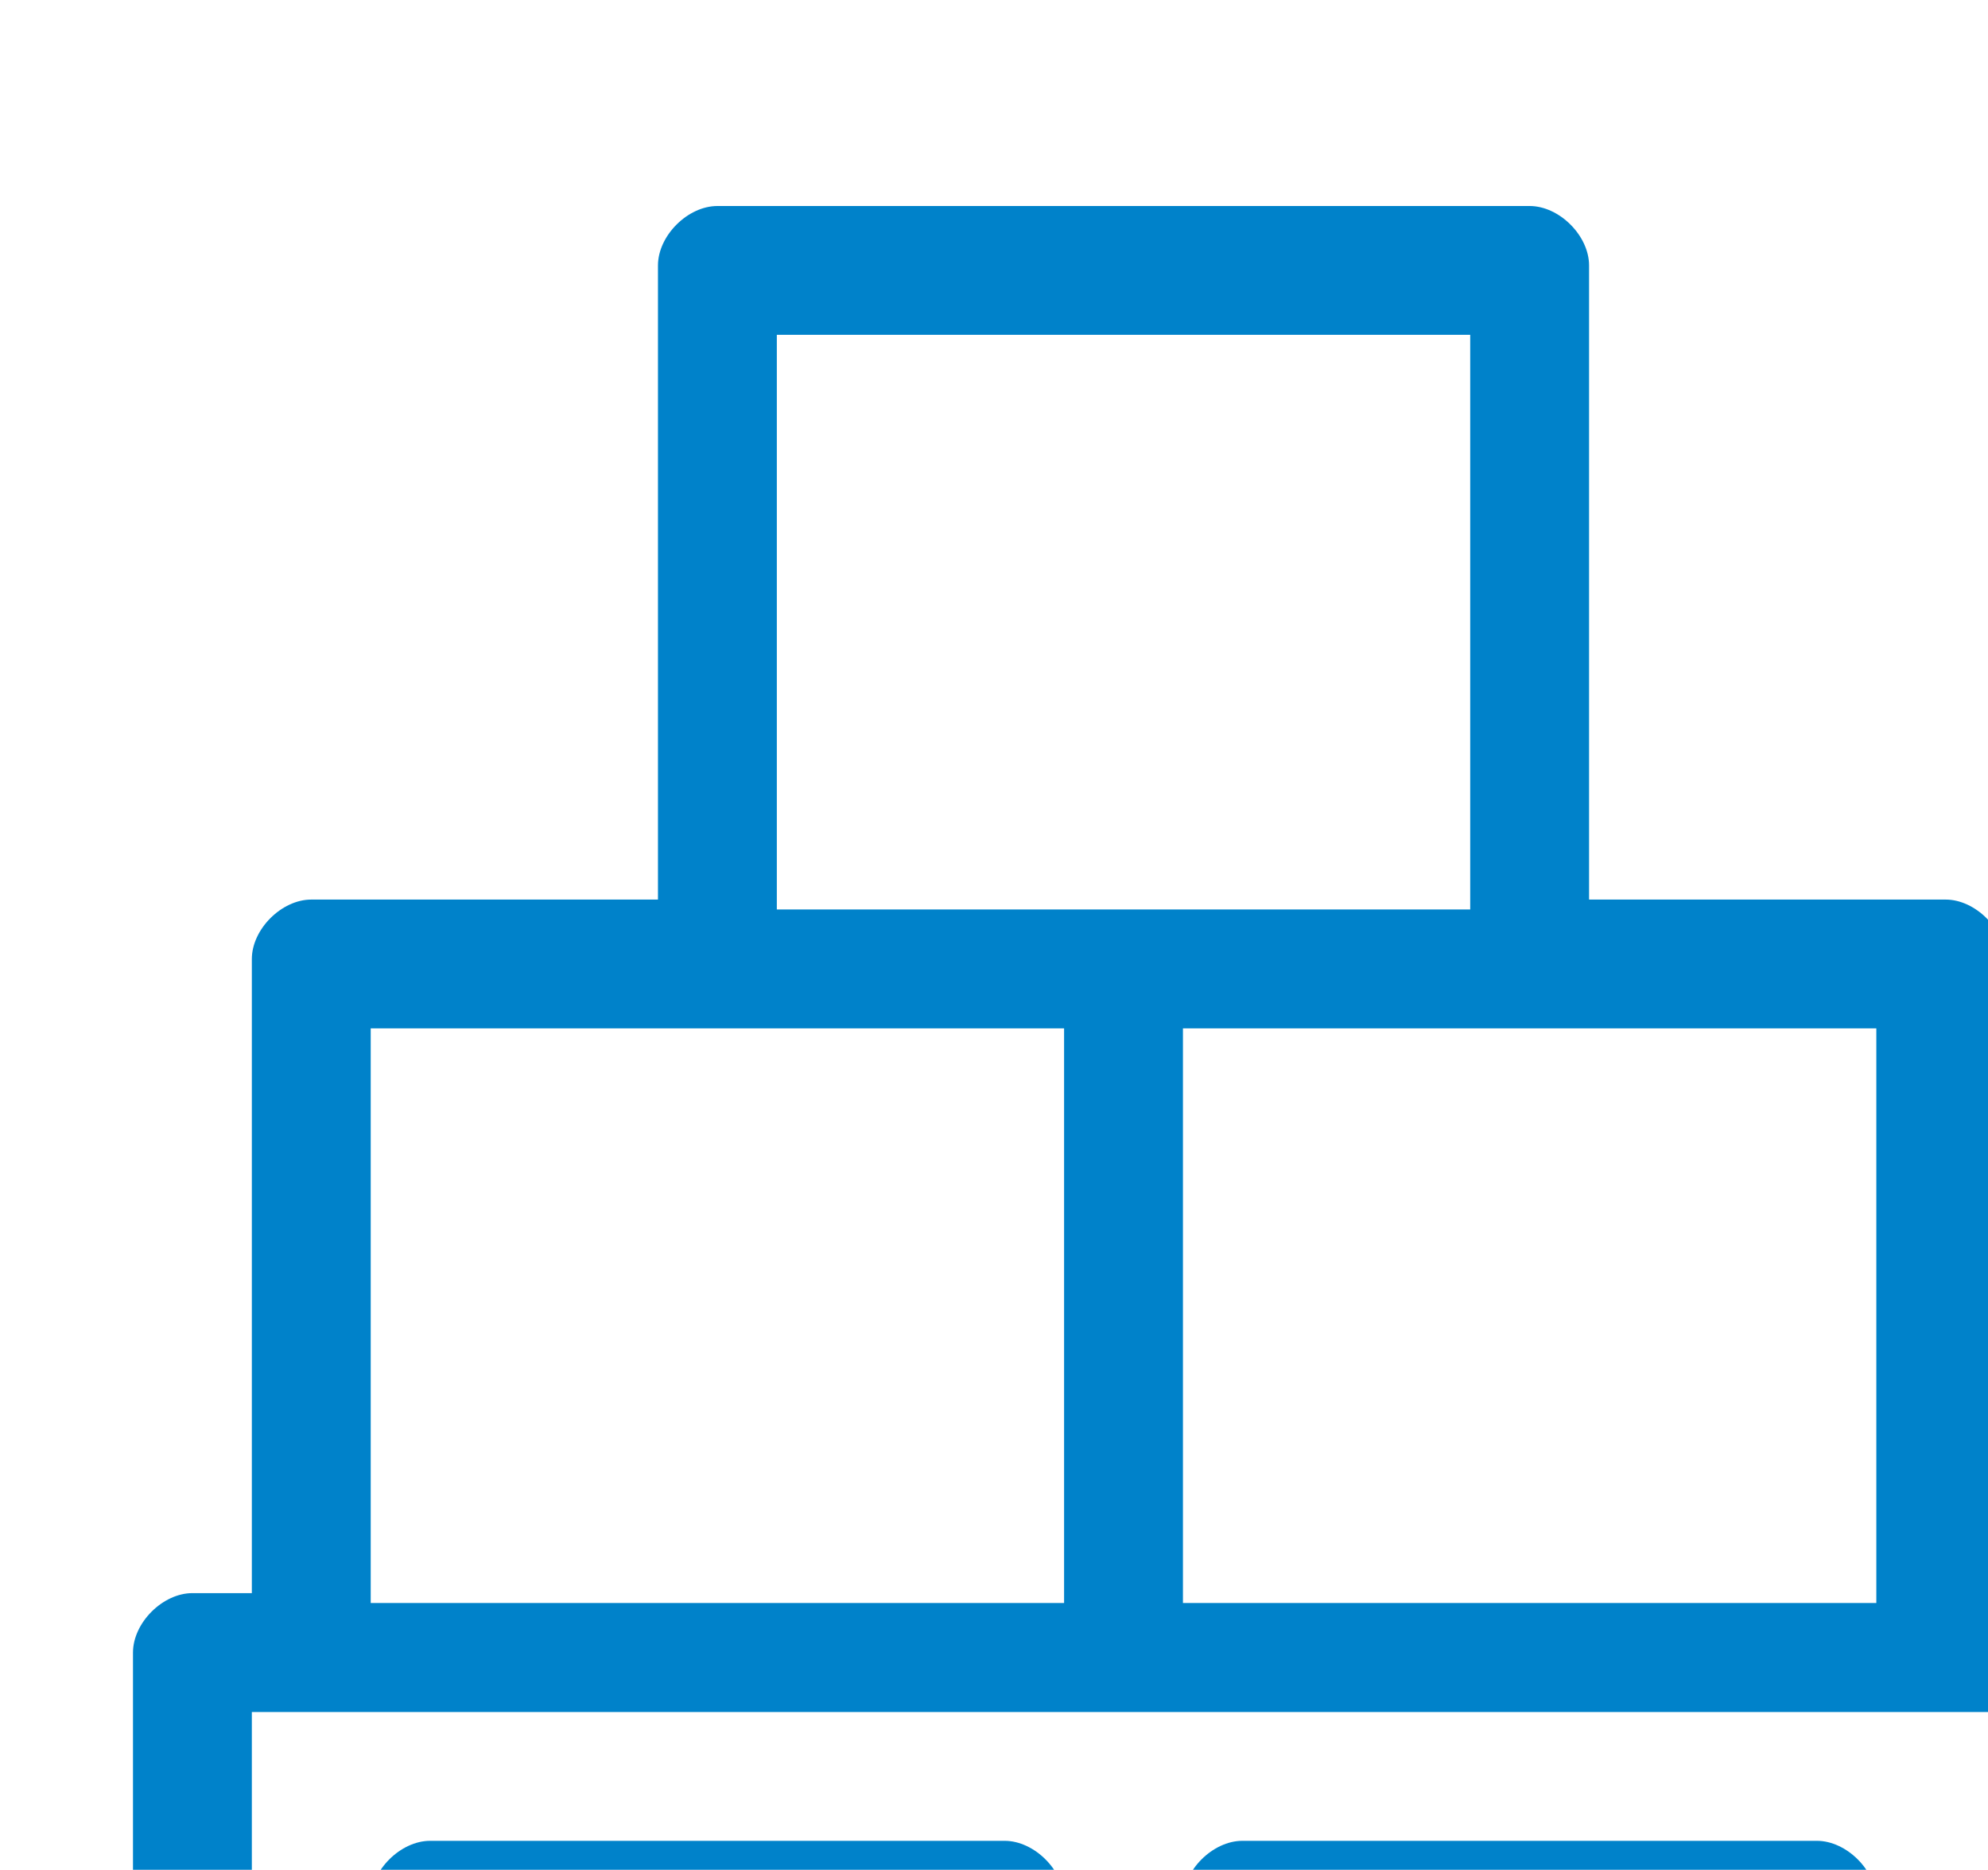
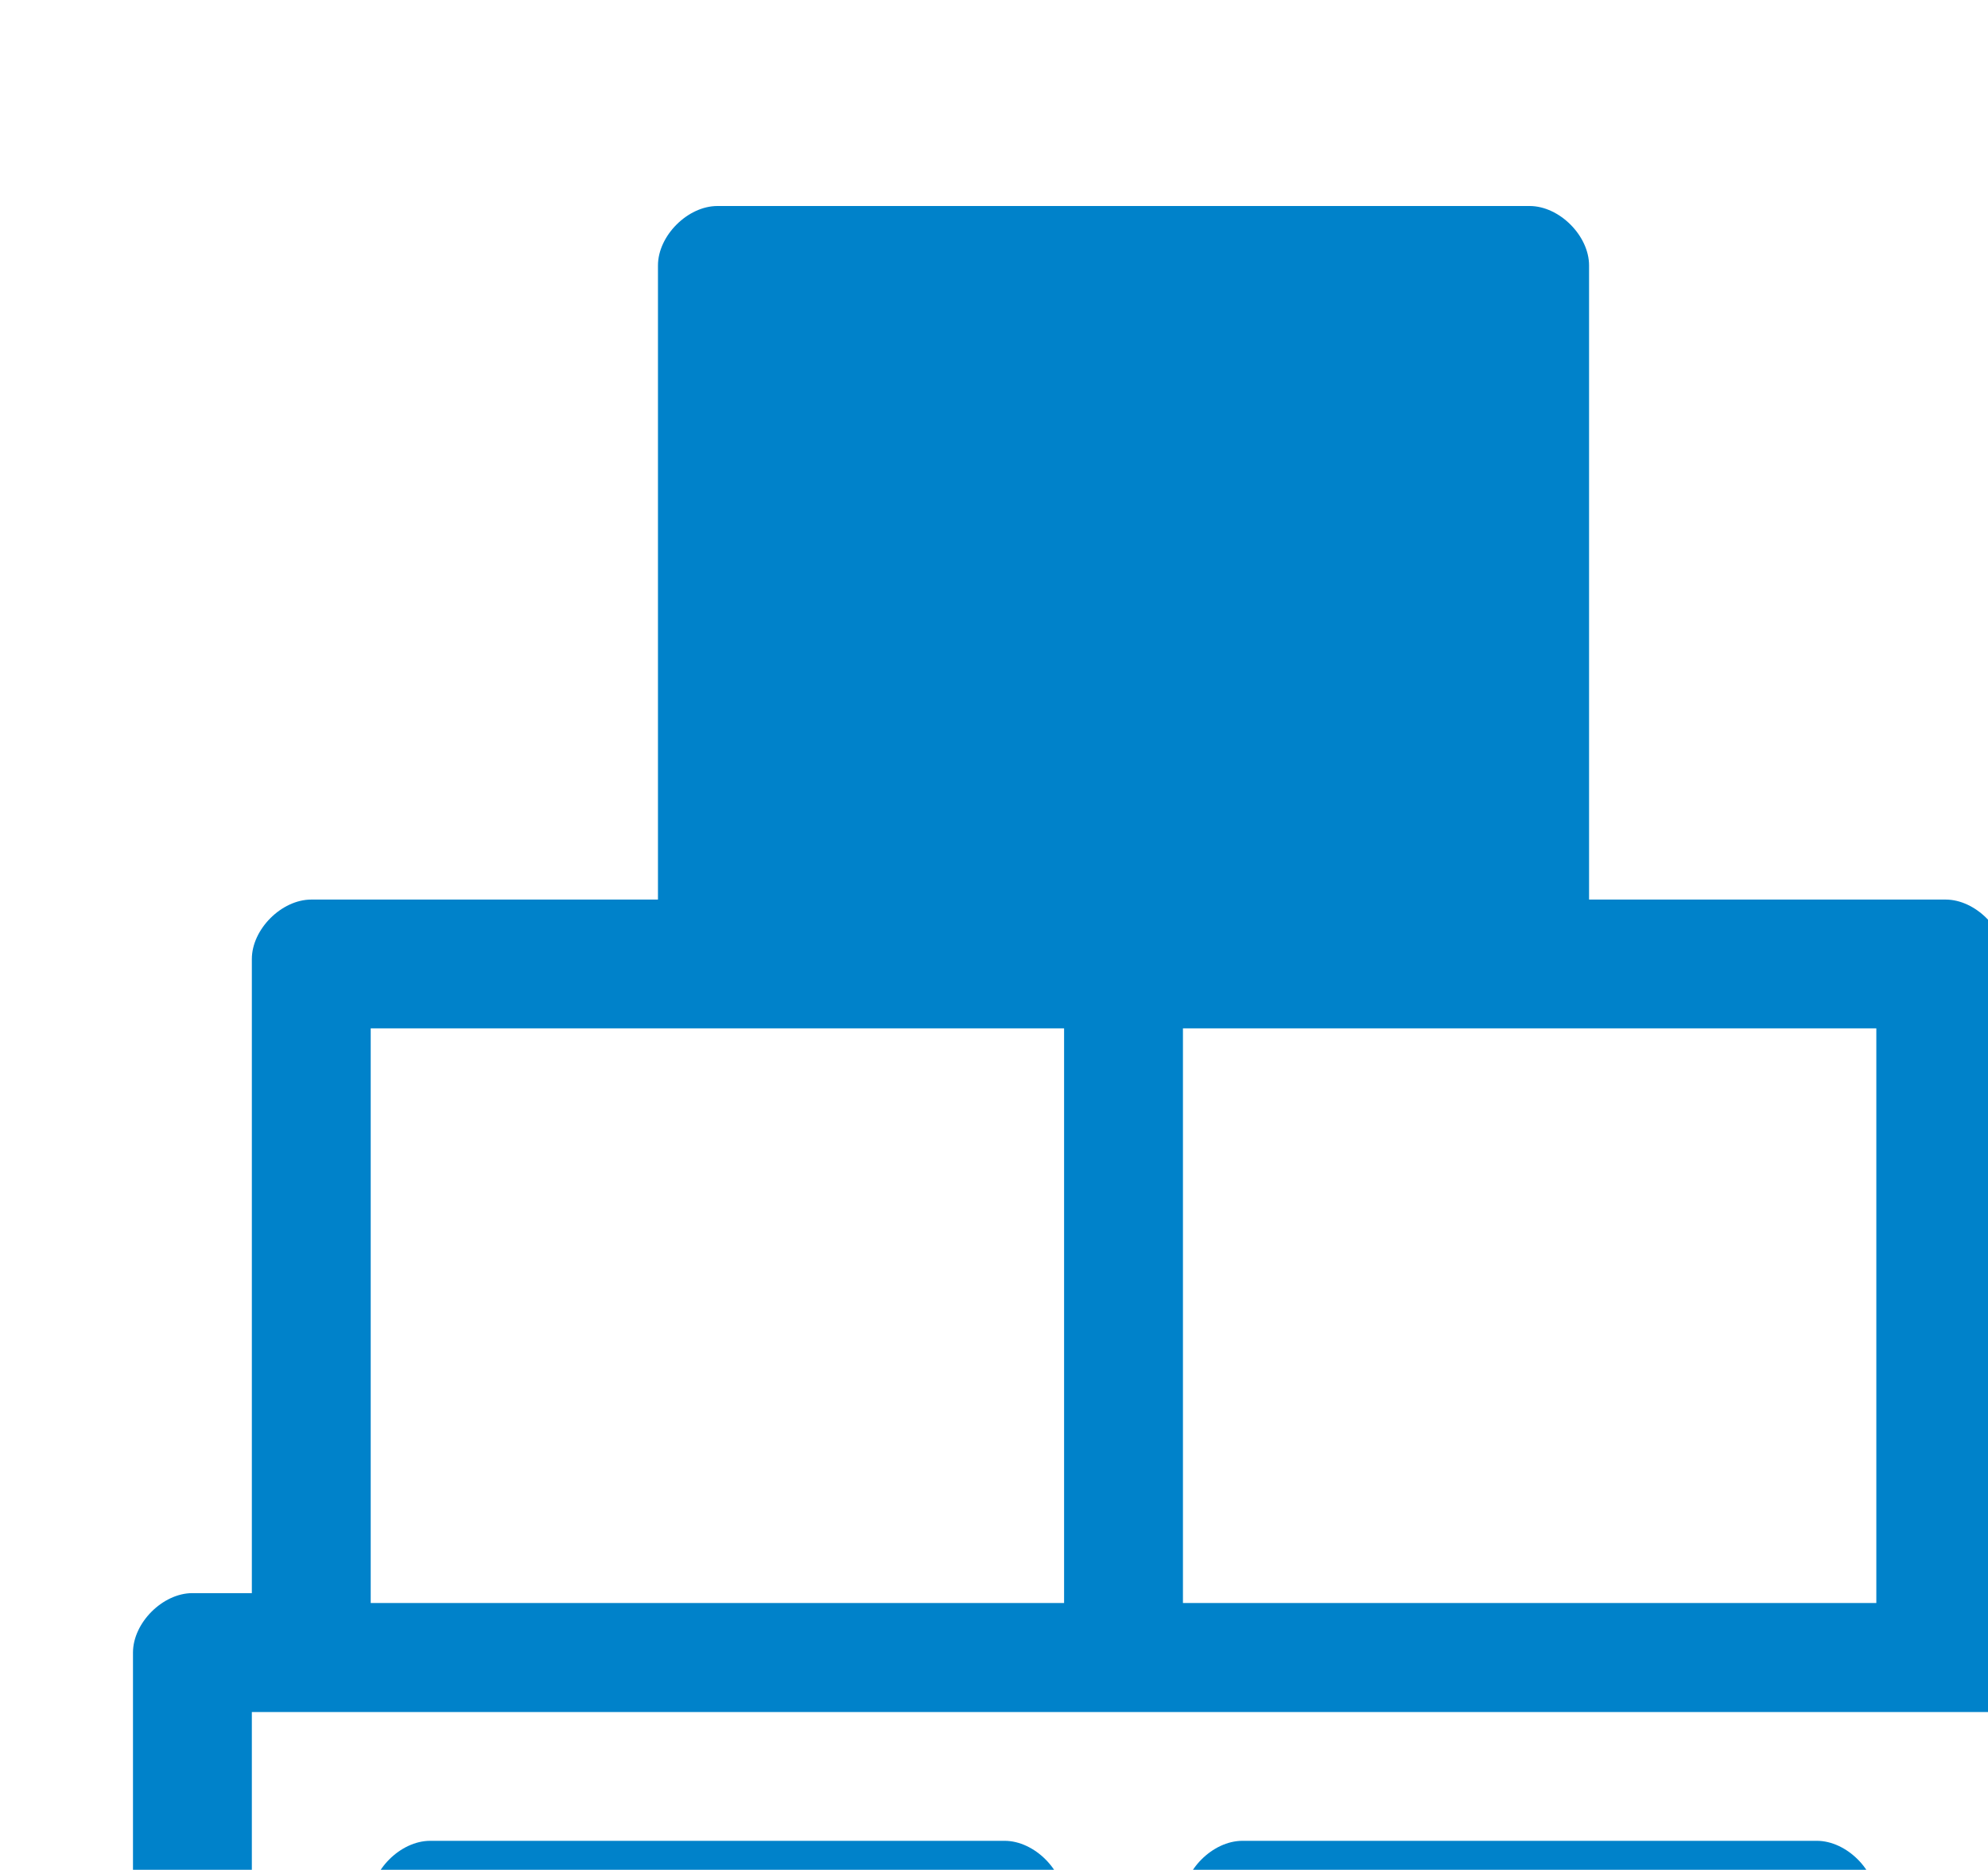
<svg xmlns="http://www.w3.org/2000/svg" xmlns:ns1="http://www.inkscape.org/namespaces/inkscape" xmlns:ns2="http://sodipodi.sourceforge.net/DTD/sodipodi-0.dtd" width="20.1" height="18.9" viewBox="0 0 5.318 5.001" version="1.1" id="svg8" ns1:version="0.92.1 r15371" ns2:docname="ico_logistic.svg">
  <defs id="defs2" />
  <ns2:namedview id="base" pagecolor="#ffffff" bordercolor="#666666" borderopacity="1.0" ns1:pageopacity="0.0" ns1:pageshadow="2" ns1:zoom="0.35" ns1:cx="200.05" ns1:cy="583.73571" ns1:document-units="px" ns1:current-layer="layer1" showgrid="false" units="px" ns1:window-width="1920" ns1:window-height="1017" ns1:window-x="-8" ns1:window-y="-8" ns1:window-maximized="1" fit-margin-top="0" fit-margin-left="0" fit-margin-right="0" fit-margin-bottom="0" />
  <g ns1:label="Layer 1" ns1:groupmode="layer" id="layer1" transform="translate(202.23,-298.279)">
    <g transform="matrix(0.265,0,0,0.265,-428.264,-51.606)" id="g1952">
-       <path style="fill:#0082ca" ns1:connector-curvature="0" d="m 873.8,1336.4 h -0.6 v -6.4 c 0,-0.3 -0.3,-0.6 -0.6,-0.6 H 869 v -6.4 c 0,-0.3 -0.3,-0.6 -0.6,-0.6 h -8.2 c -0.3,0 -0.6,0.3 -0.6,0.6 v 6.4 h -3.5 c -0.3,0 -0.6,0.3 -0.6,0.6 v 6.4 h -0.6 c -0.3,0 -0.6,0.3 -0.6,0.6 v 3.7 c 0,0.3 0.3,0.6 0.6,0.6 h 2.5 c 0.3,0 0.6,-0.3 0.6,-0.6 v -0.6 h 4.5 v 0.6 c 0,0.3 0.3,0.6 0.6,0.6 h 2.5 c 0.3,0 0.6,-0.3 0.6,-0.6 v -0.6 h 4.5 v 0.6 c 0,0.3 0.3,0.6 0.6,0.6 h 2.5 c 0.3,0 0.6,-0.3 0.6,-0.6 v -3.7 c 0,-0.3 -0.3,-0.6 -0.6,-0.6 z m -1.9,-5.7 v 5.8 h -7 v -5.8 z m -11.1,-7 h 7 v 5.8 h -7 z m -4.1,7 h 7 v 5.8 h -7 z m 16.4,9.4 h -1.2 v -0.6 c 0,-0.3 -0.3,-0.6 -0.6,-0.6 h -5.8 c -0.3,0 -0.6,0.3 -0.6,0.6 v 0.6 h -1.2 v -0.6 c 0,-0.3 -0.3,-0.6 -0.6,-0.6 h -5.8 c -0.3,0 -0.6,0.3 -0.6,0.6 v 0.6 h -1.2 v -2.5 h 17.7 v 2.5 z m 0,0" id="path1950" />
+       <path style="fill:#0082ca" ns1:connector-curvature="0" d="m 873.8,1336.4 h -0.6 v -6.4 c 0,-0.3 -0.3,-0.6 -0.6,-0.6 H 869 v -6.4 c 0,-0.3 -0.3,-0.6 -0.6,-0.6 h -8.2 c -0.3,0 -0.6,0.3 -0.6,0.6 v 6.4 h -3.5 c -0.3,0 -0.6,0.3 -0.6,0.6 v 6.4 h -0.6 c -0.3,0 -0.6,0.3 -0.6,0.6 v 3.7 c 0,0.3 0.3,0.6 0.6,0.6 h 2.5 c 0.3,0 0.6,-0.3 0.6,-0.6 v -0.6 h 4.5 v 0.6 c 0,0.3 0.3,0.6 0.6,0.6 h 2.5 c 0.3,0 0.6,-0.3 0.6,-0.6 v -0.6 h 4.5 v 0.6 c 0,0.3 0.3,0.6 0.6,0.6 h 2.5 c 0.3,0 0.6,-0.3 0.6,-0.6 v -3.7 c 0,-0.3 -0.3,-0.6 -0.6,-0.6 z m -1.9,-5.7 v 5.8 h -7 v -5.8 z m -11.1,-7 h 7 h -7 z m -4.1,7 h 7 v 5.8 h -7 z m 16.4,9.4 h -1.2 v -0.6 c 0,-0.3 -0.3,-0.6 -0.6,-0.6 h -5.8 c -0.3,0 -0.6,0.3 -0.6,0.6 v 0.6 h -1.2 v -0.6 c 0,-0.3 -0.3,-0.6 -0.6,-0.6 h -5.8 c -0.3,0 -0.6,0.3 -0.6,0.6 v 0.6 h -1.2 v -2.5 h 17.7 v 2.5 z m 0,0" id="path1950" />
    </g>
  </g>
</svg>